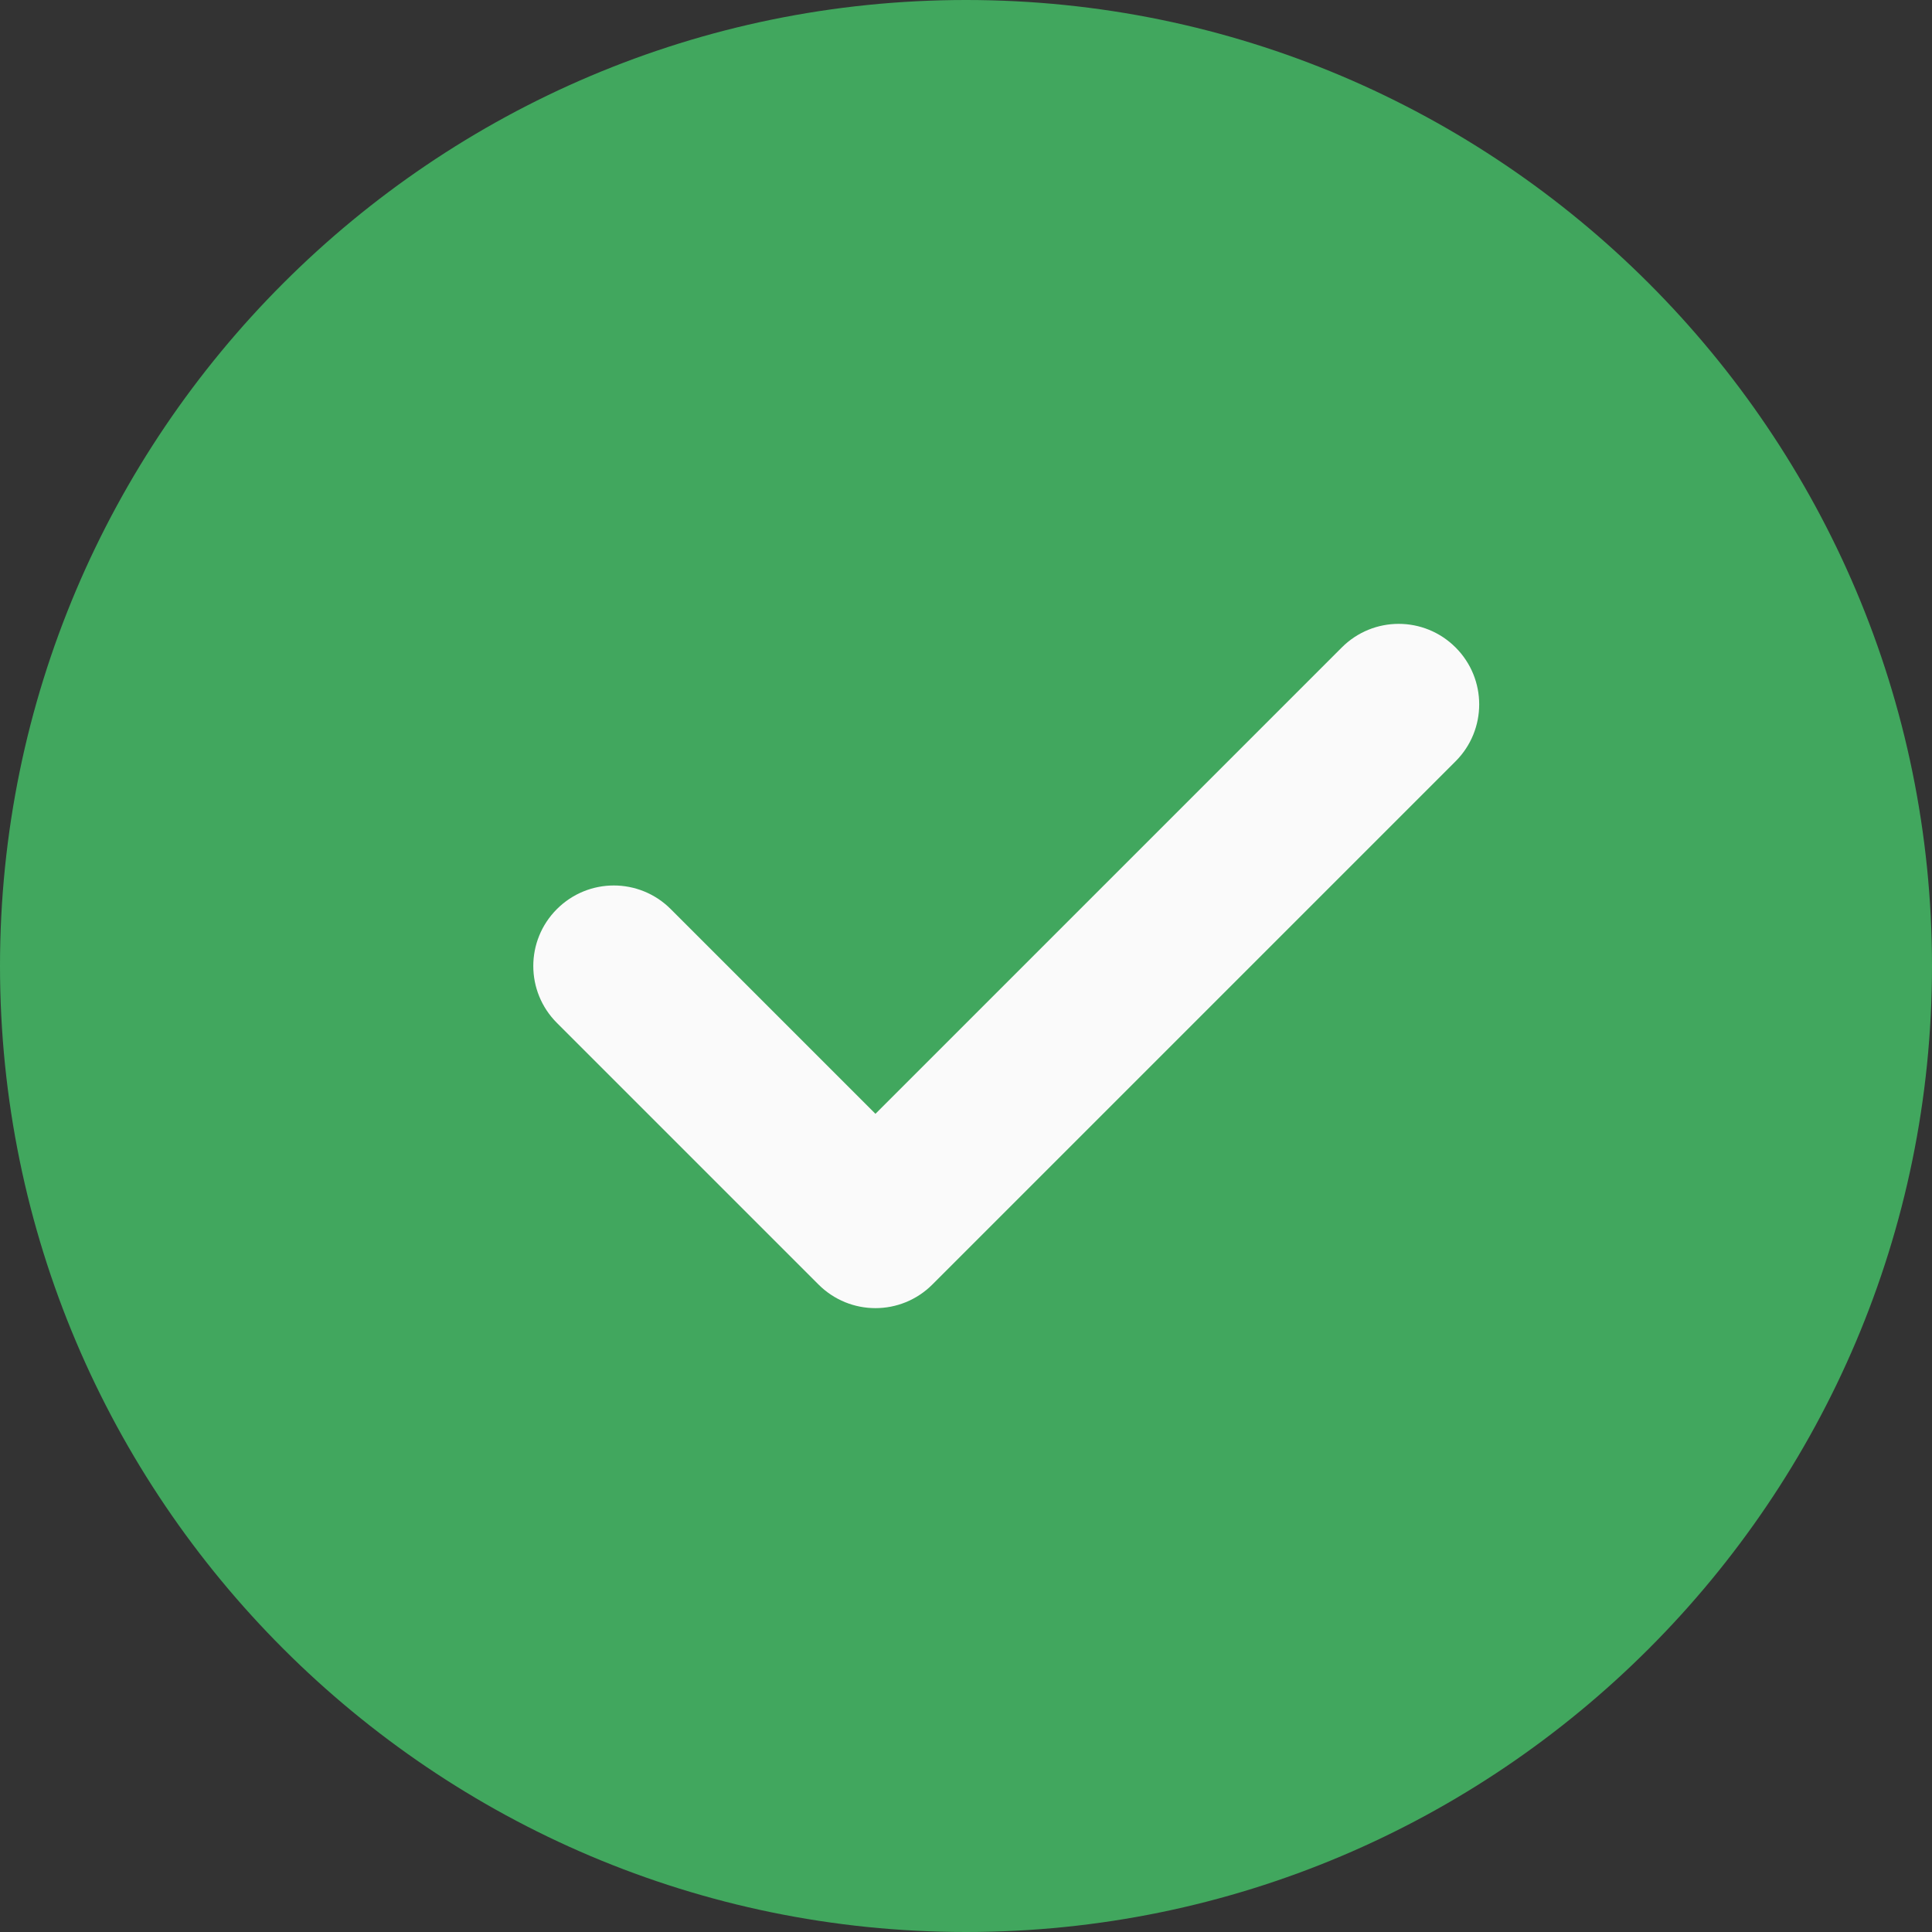
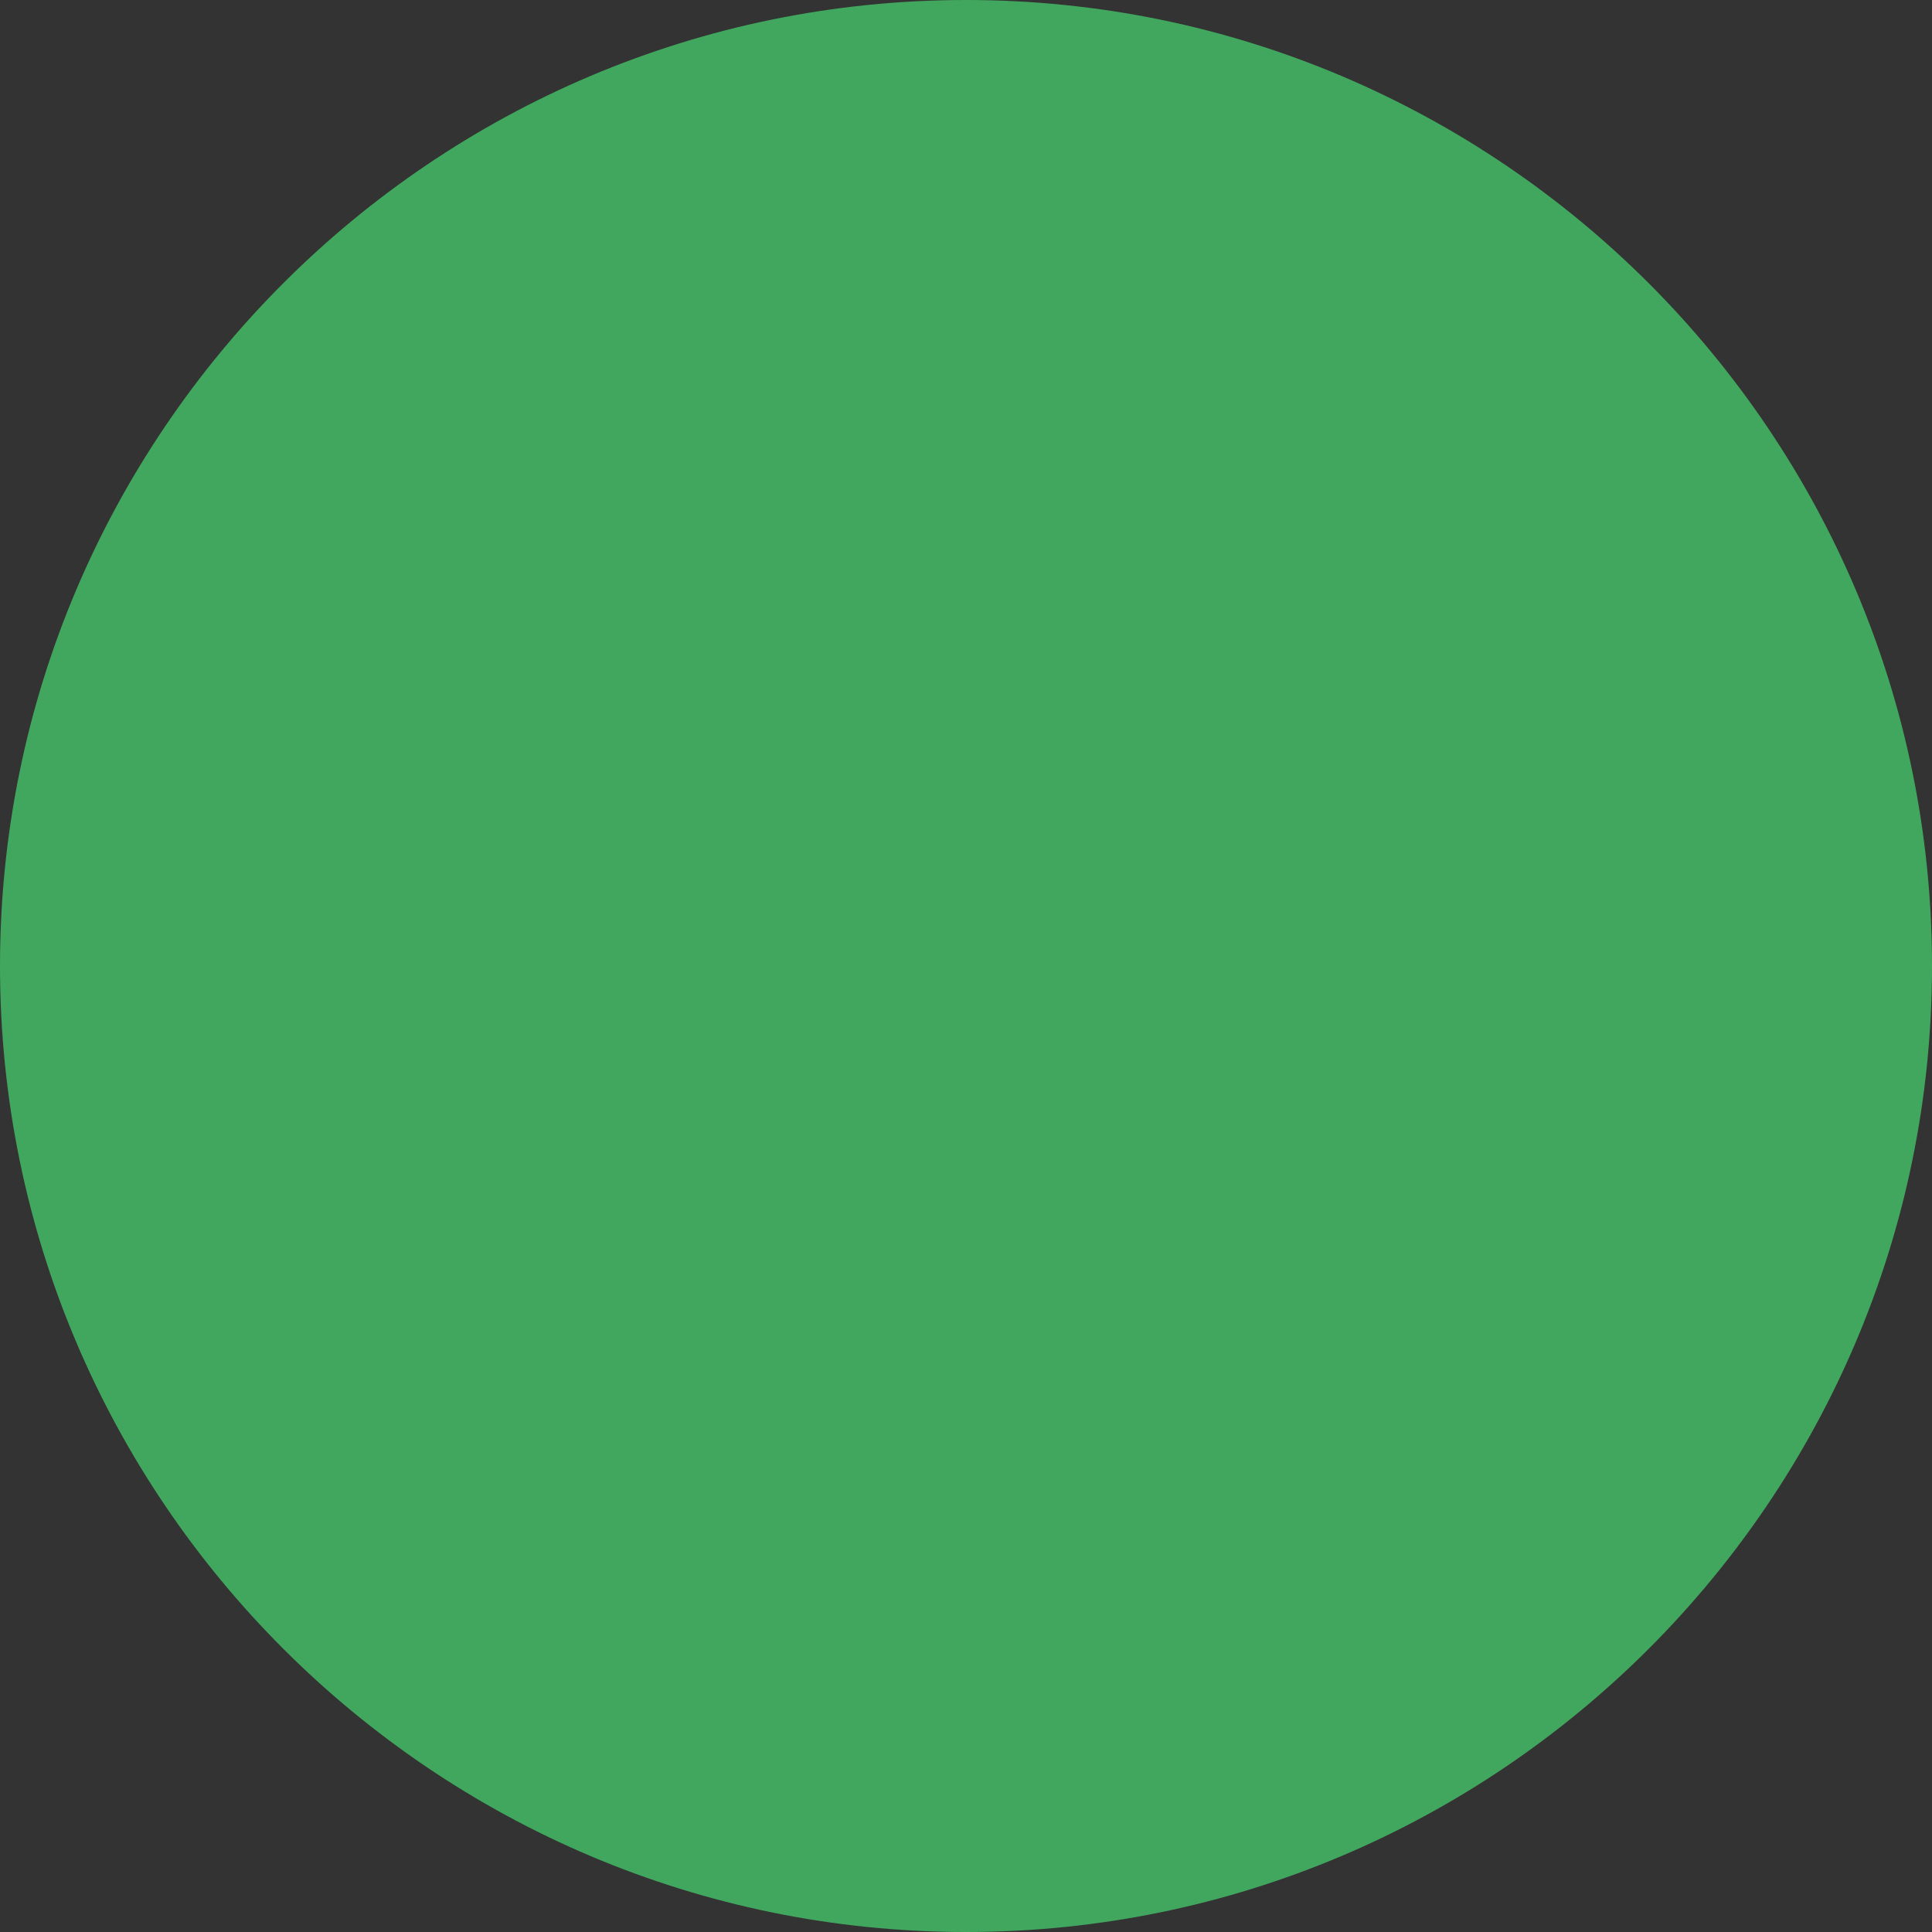
<svg xmlns="http://www.w3.org/2000/svg" width="77" height="77" viewBox="0 0 77 77" fill="none">
  <rect x="0" y="0" width="77" height="77" fill="#333333" stroke="none" />
  <path d="M38.5 0C17.27 0 0 17.27 0 38.5C0 59.73 17.27 77 38.5 77C59.73 77 77 59.73 77 38.5C77 17.27 59.73 0 38.5 0Z" fill="#41A75E" />
-   <path d="M58.013 30.341L37.159 51.195C36.533 51.821 35.712 52.136 34.891 52.136C34.069 52.136 33.248 51.821 32.622 51.195L22.195 40.768C20.941 39.514 20.941 37.486 22.195 36.232C23.45 34.977 25.477 34.977 26.732 36.232L34.891 44.391L53.477 25.805C54.731 24.55 56.758 24.55 58.013 25.805C59.267 27.059 59.267 29.086 58.013 30.341Z" fill="#FAFAFA" />
</svg>